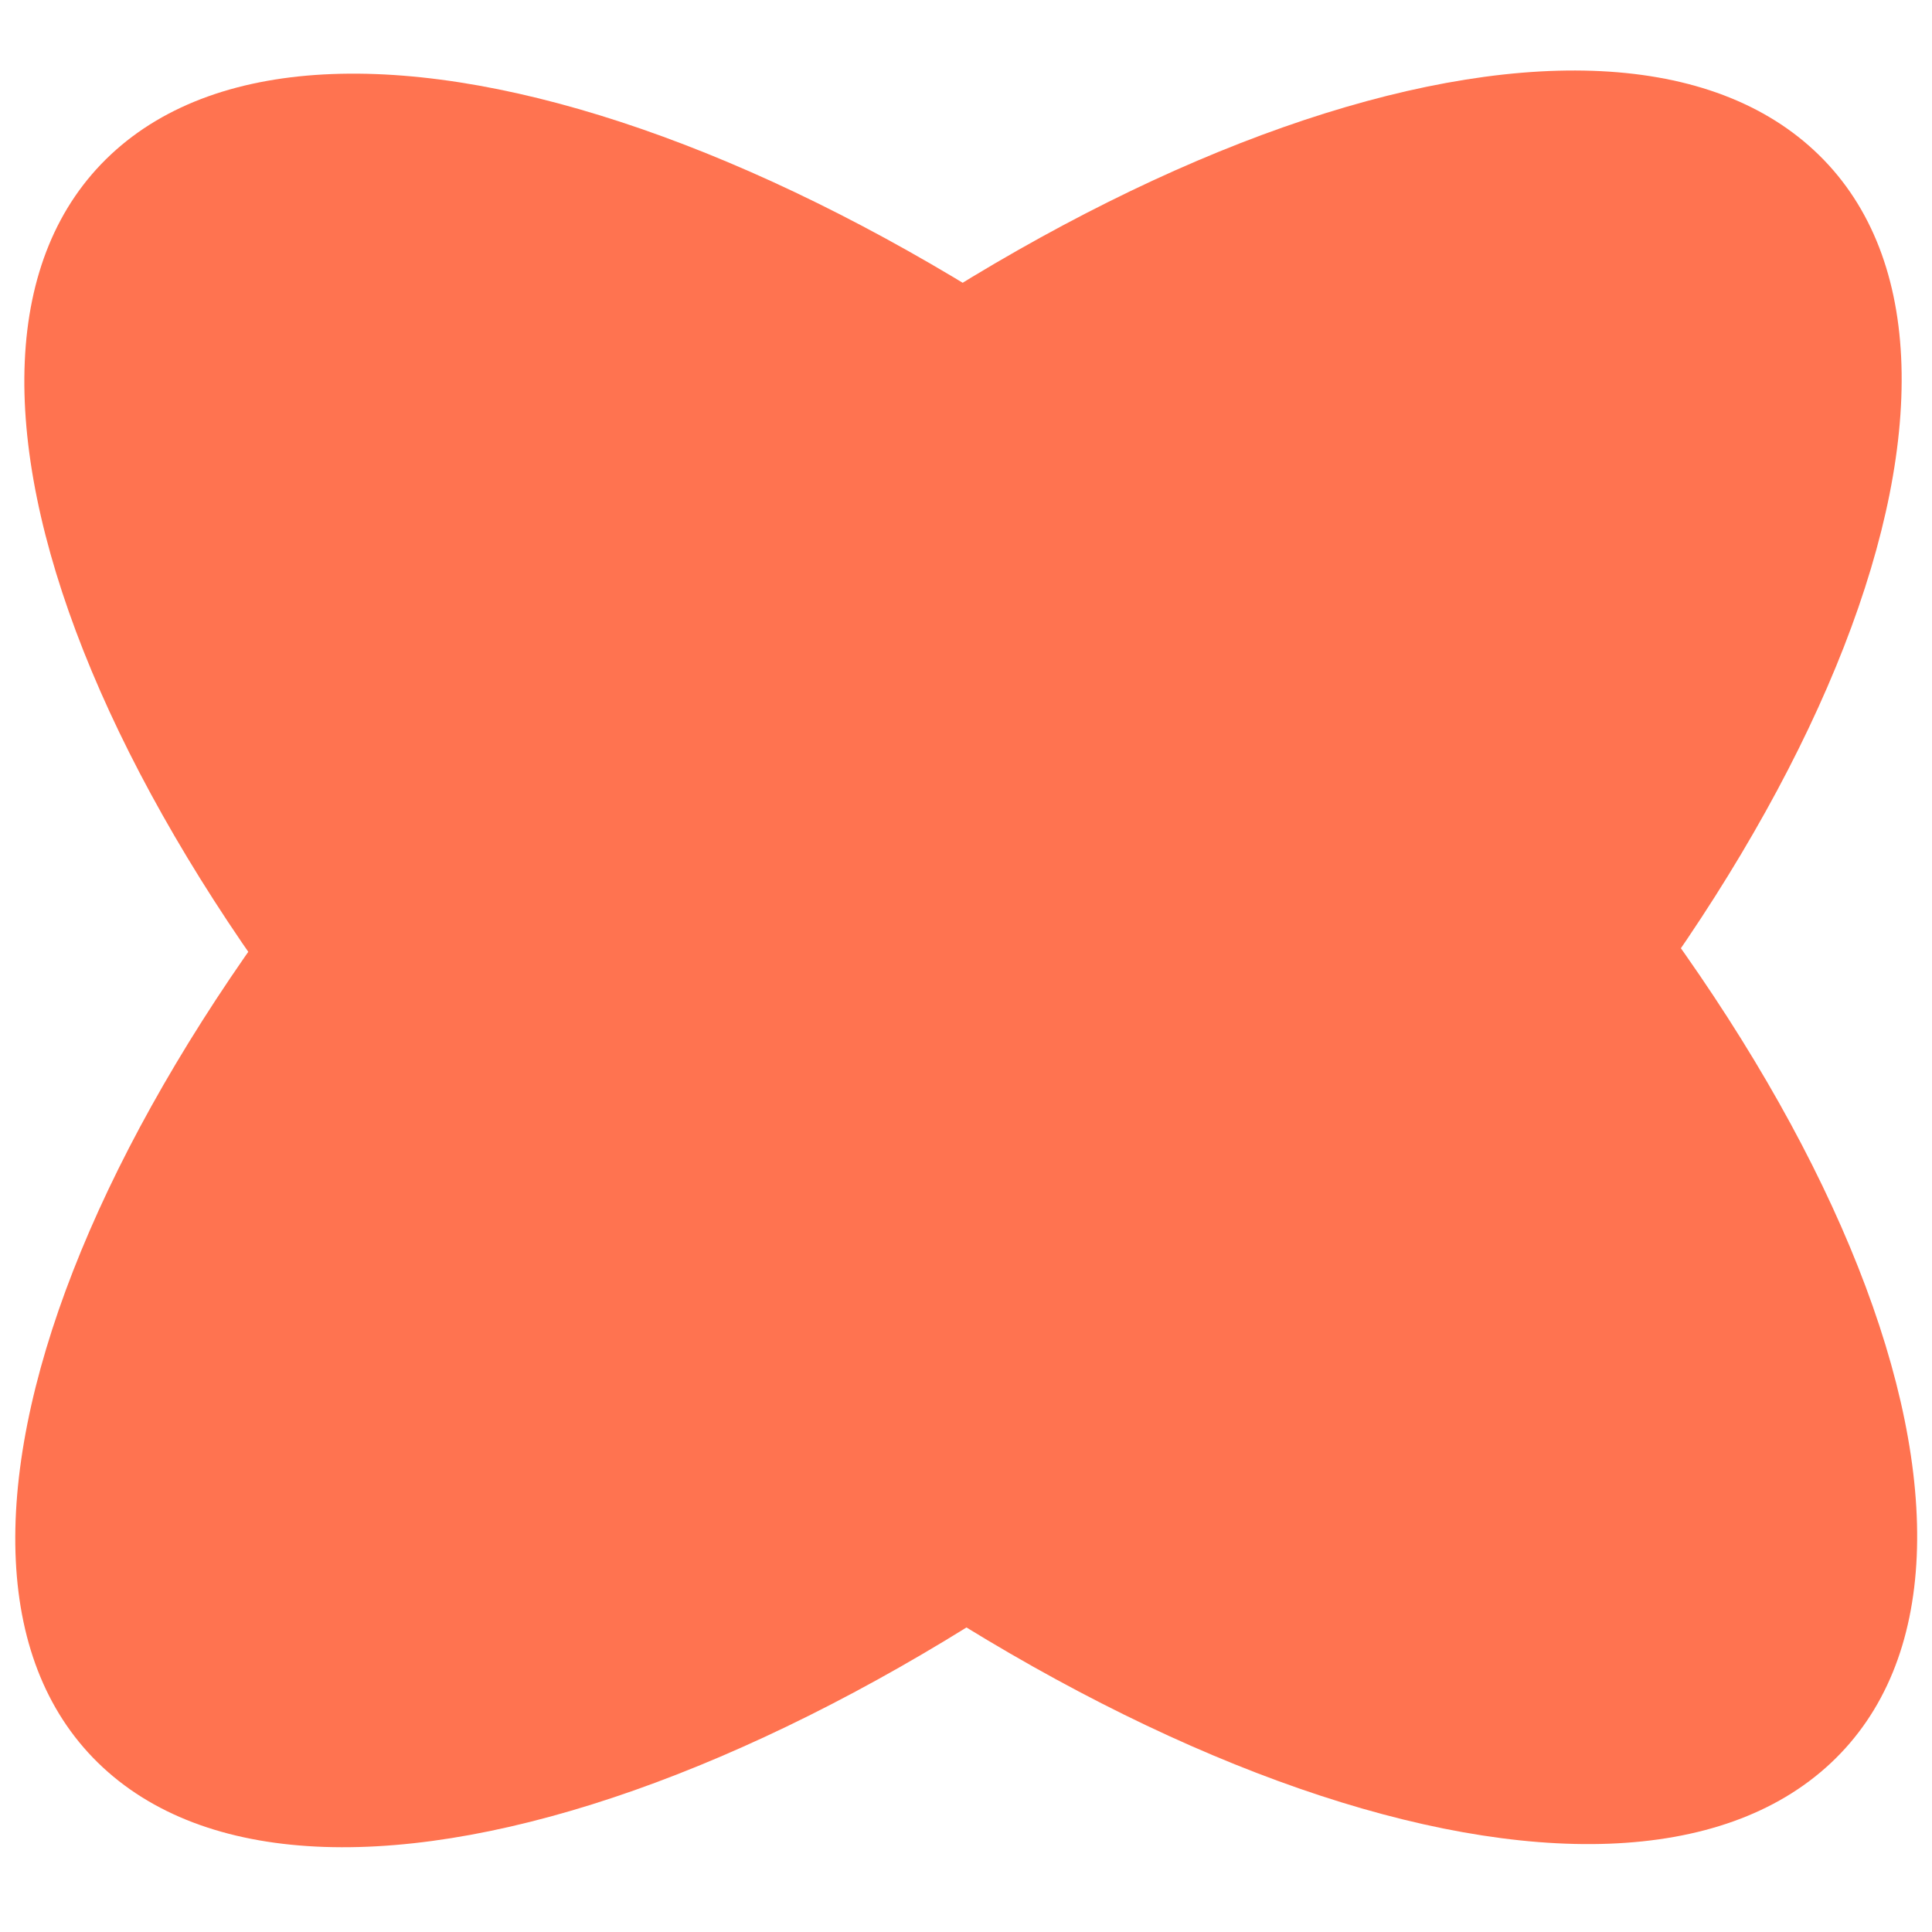
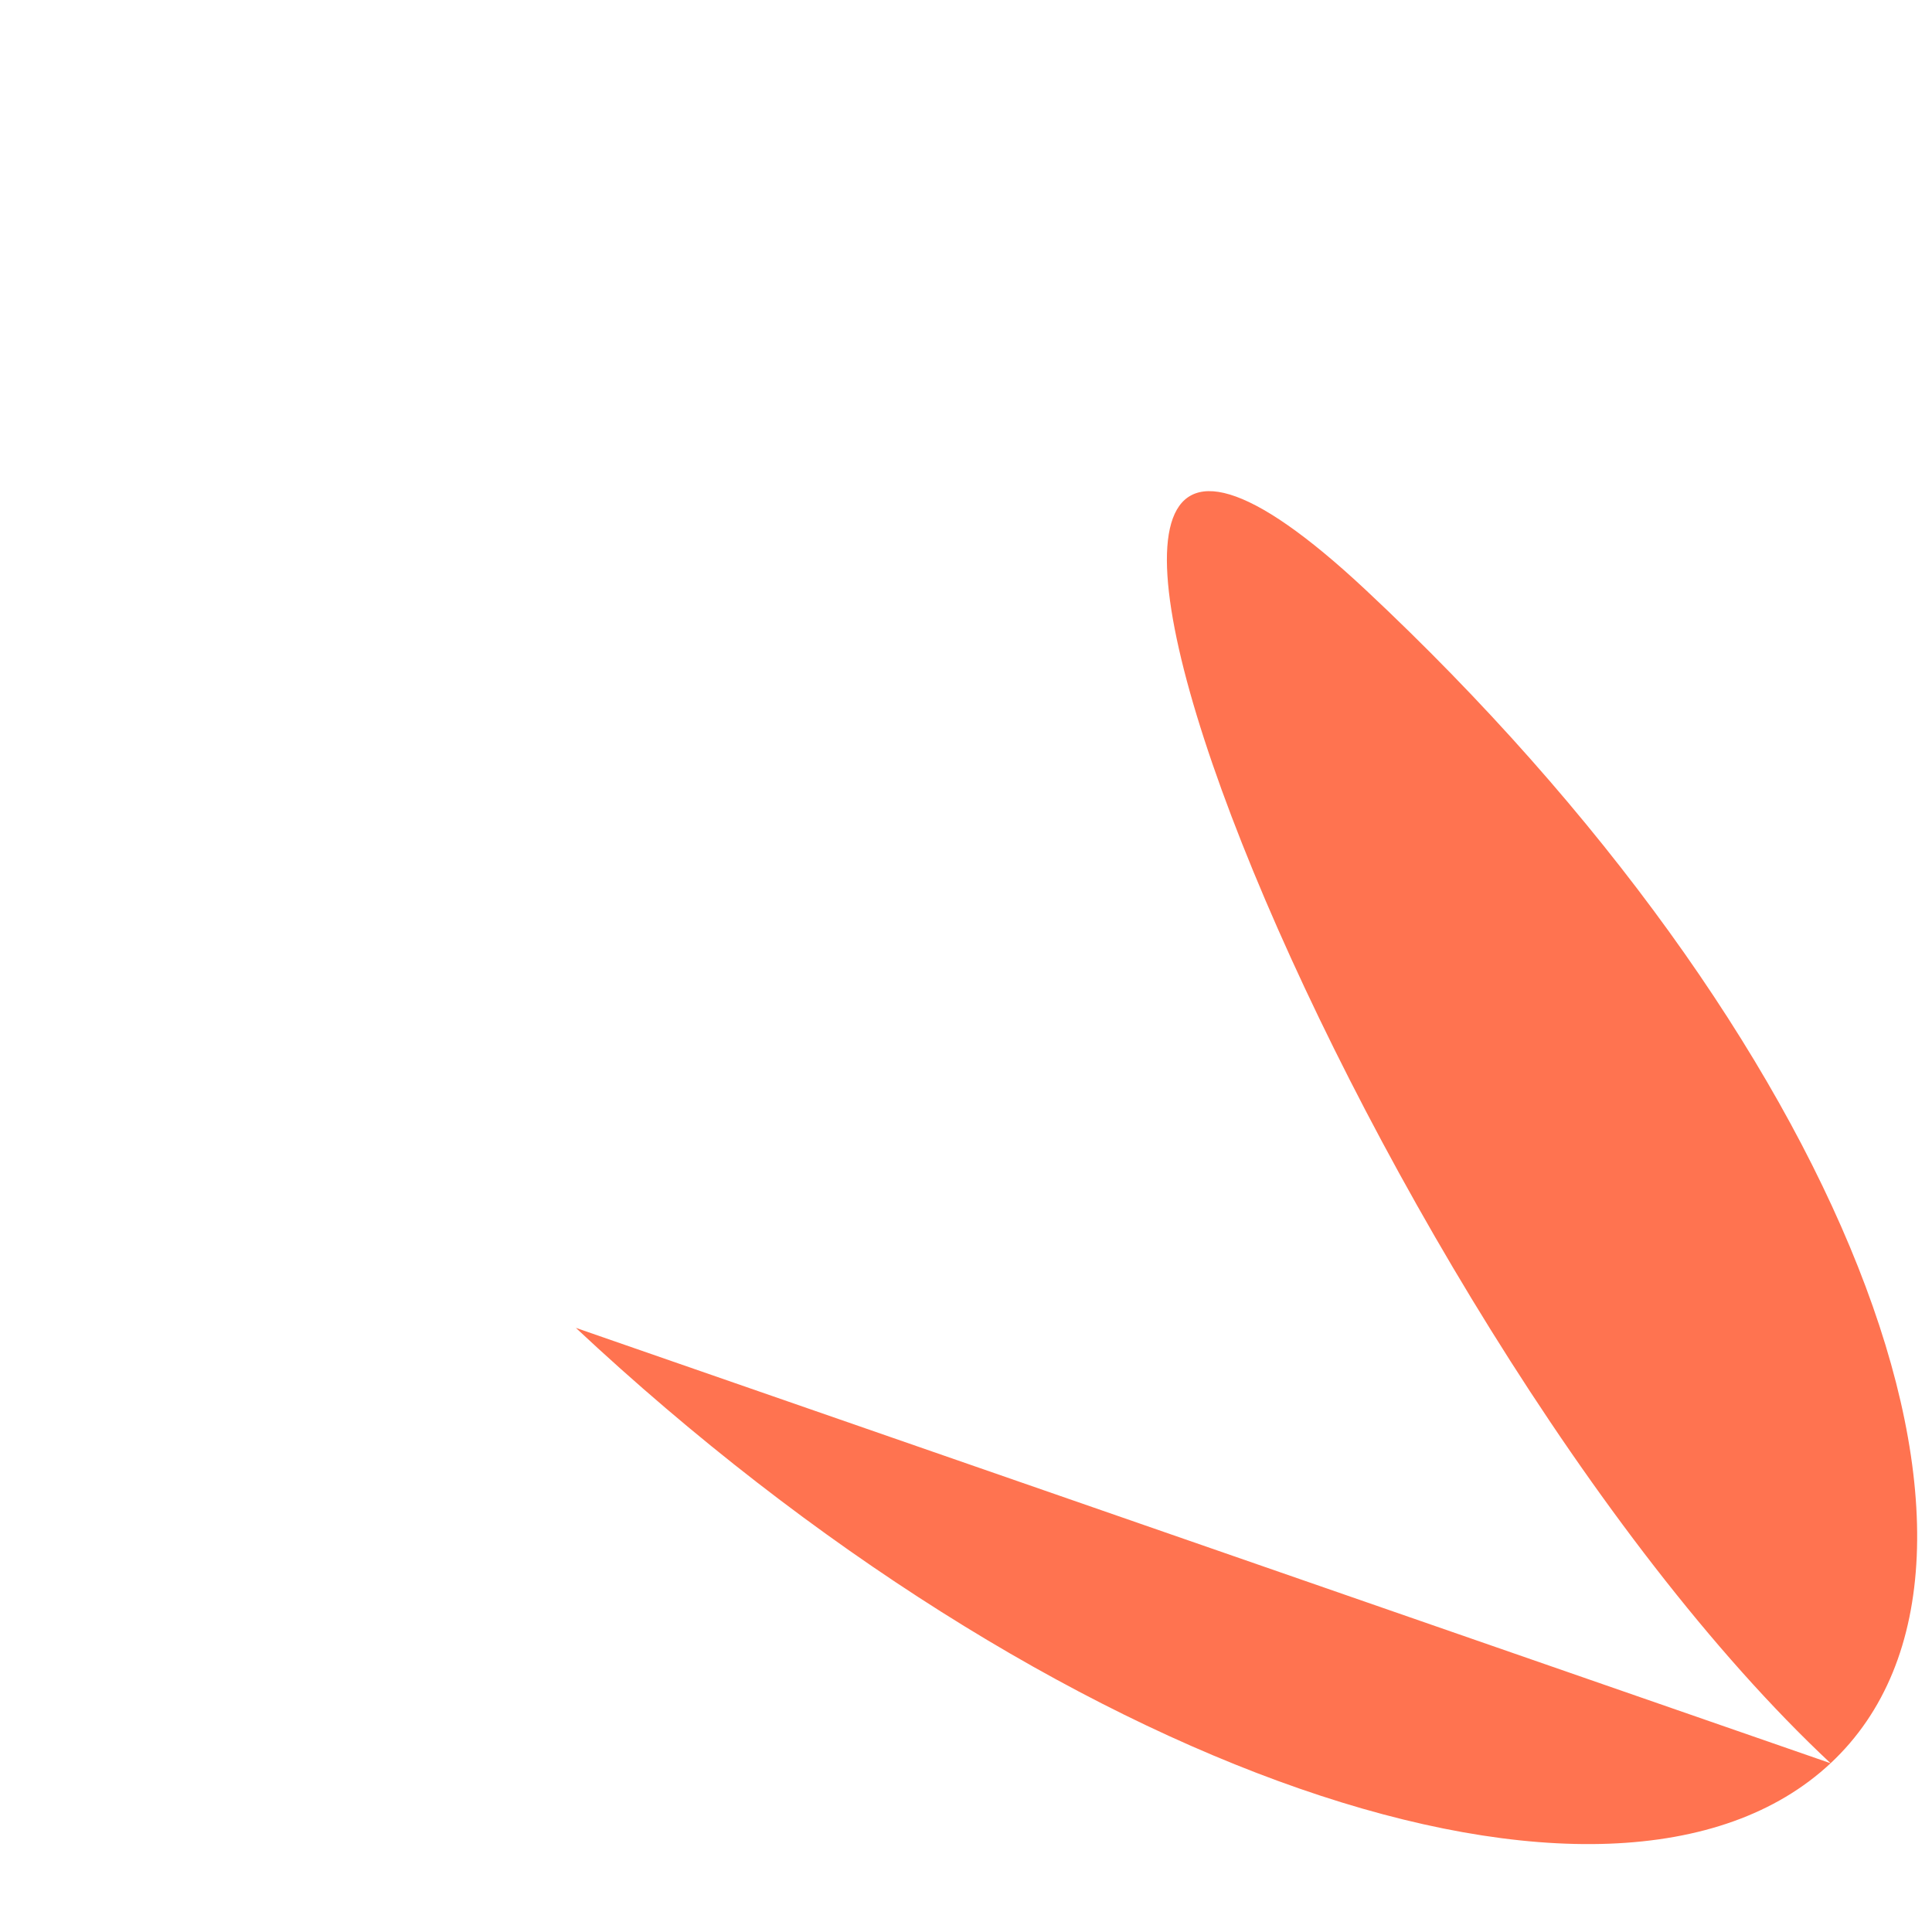
<svg xmlns="http://www.w3.org/2000/svg" id="Calque_1" version="1.1" viewBox="0 0 93.54 93.54">
  <defs>
    <style>.st0{fill:#ff7350}</style>
  </defs>
-   <path d="M65.6 64.22C88.48 42.6 98.43 17.11 87.83 7.28s-37.74-.27-60.62 21.35C4.34 50.25-5.62 75.74 4.98 85.57s37.74.27 60.62-21.35" class="st0" />
-   <path d="M27.88 64.29C50.87 85.8 78.07 95.24 88.63 85.37s.48-35.3-22.51-56.81S15.93-2.39 5.37 7.48s-.48 35.3 22.51 56.81" class="st0" />
+   <path d="M27.88 64.29C50.87 85.8 78.07 95.24 88.63 85.37s.48-35.3-22.51-56.81s-.48 35.3 22.51 56.81" class="st0" />
</svg>